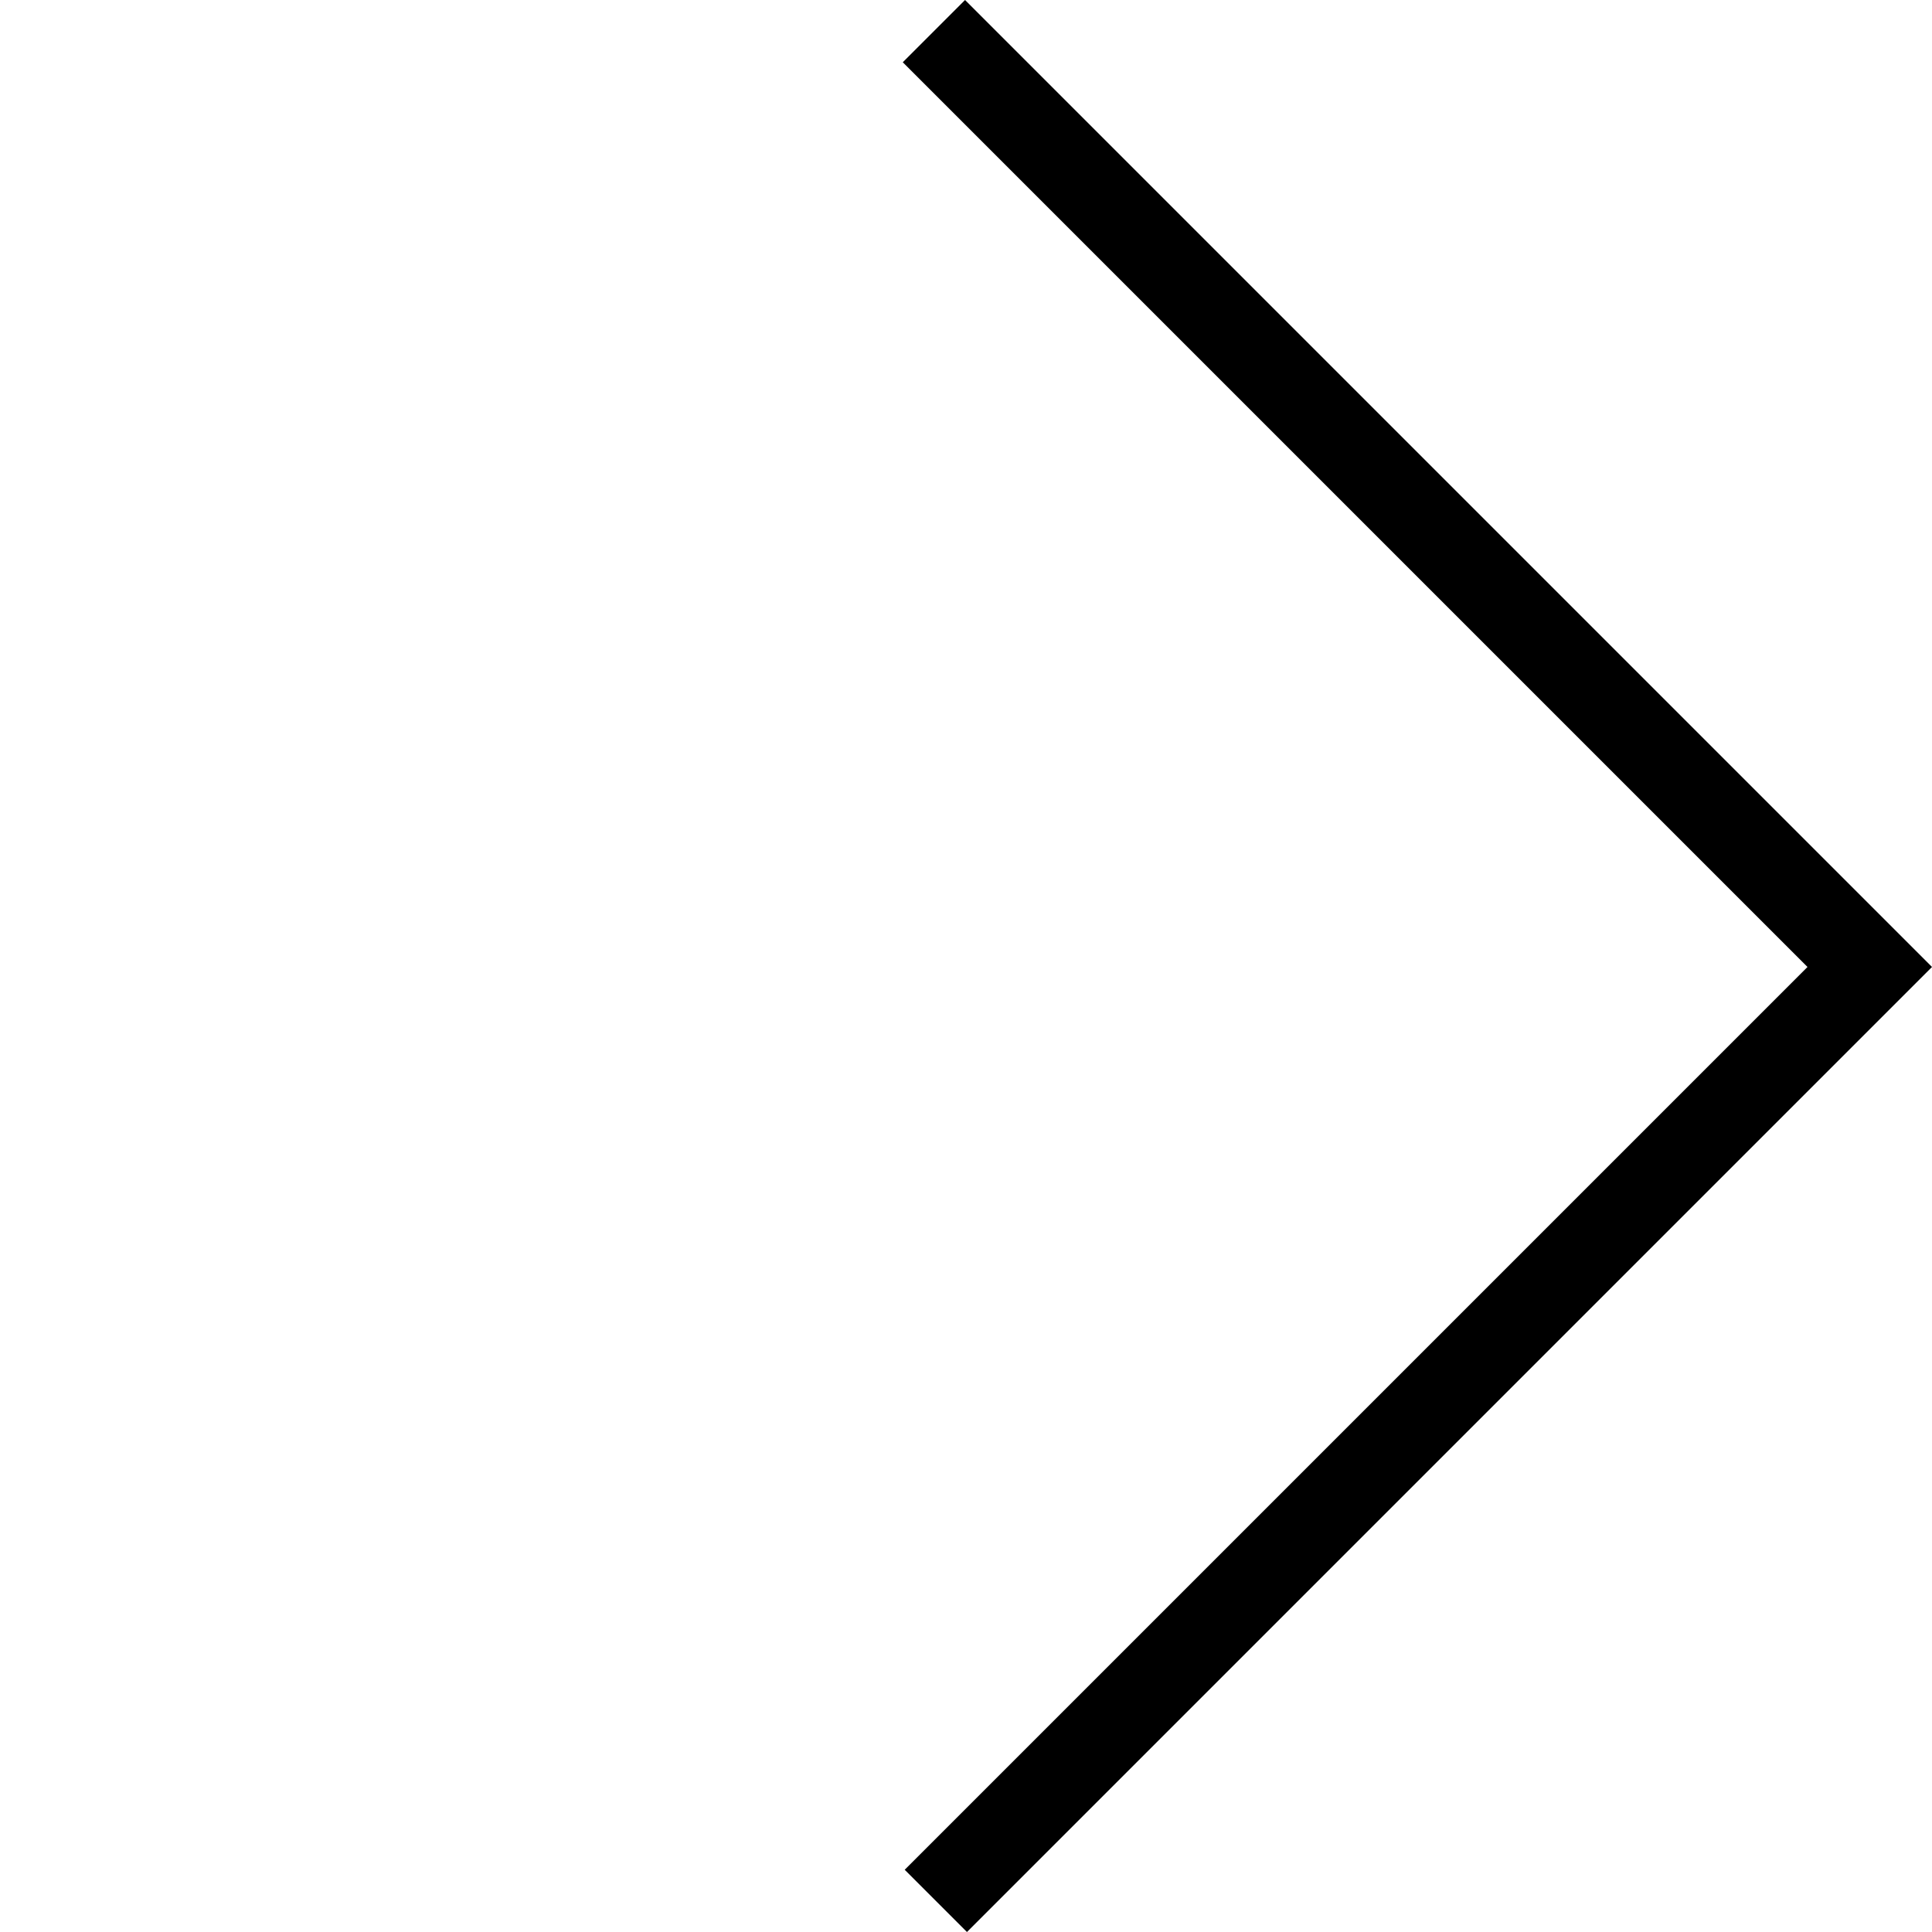
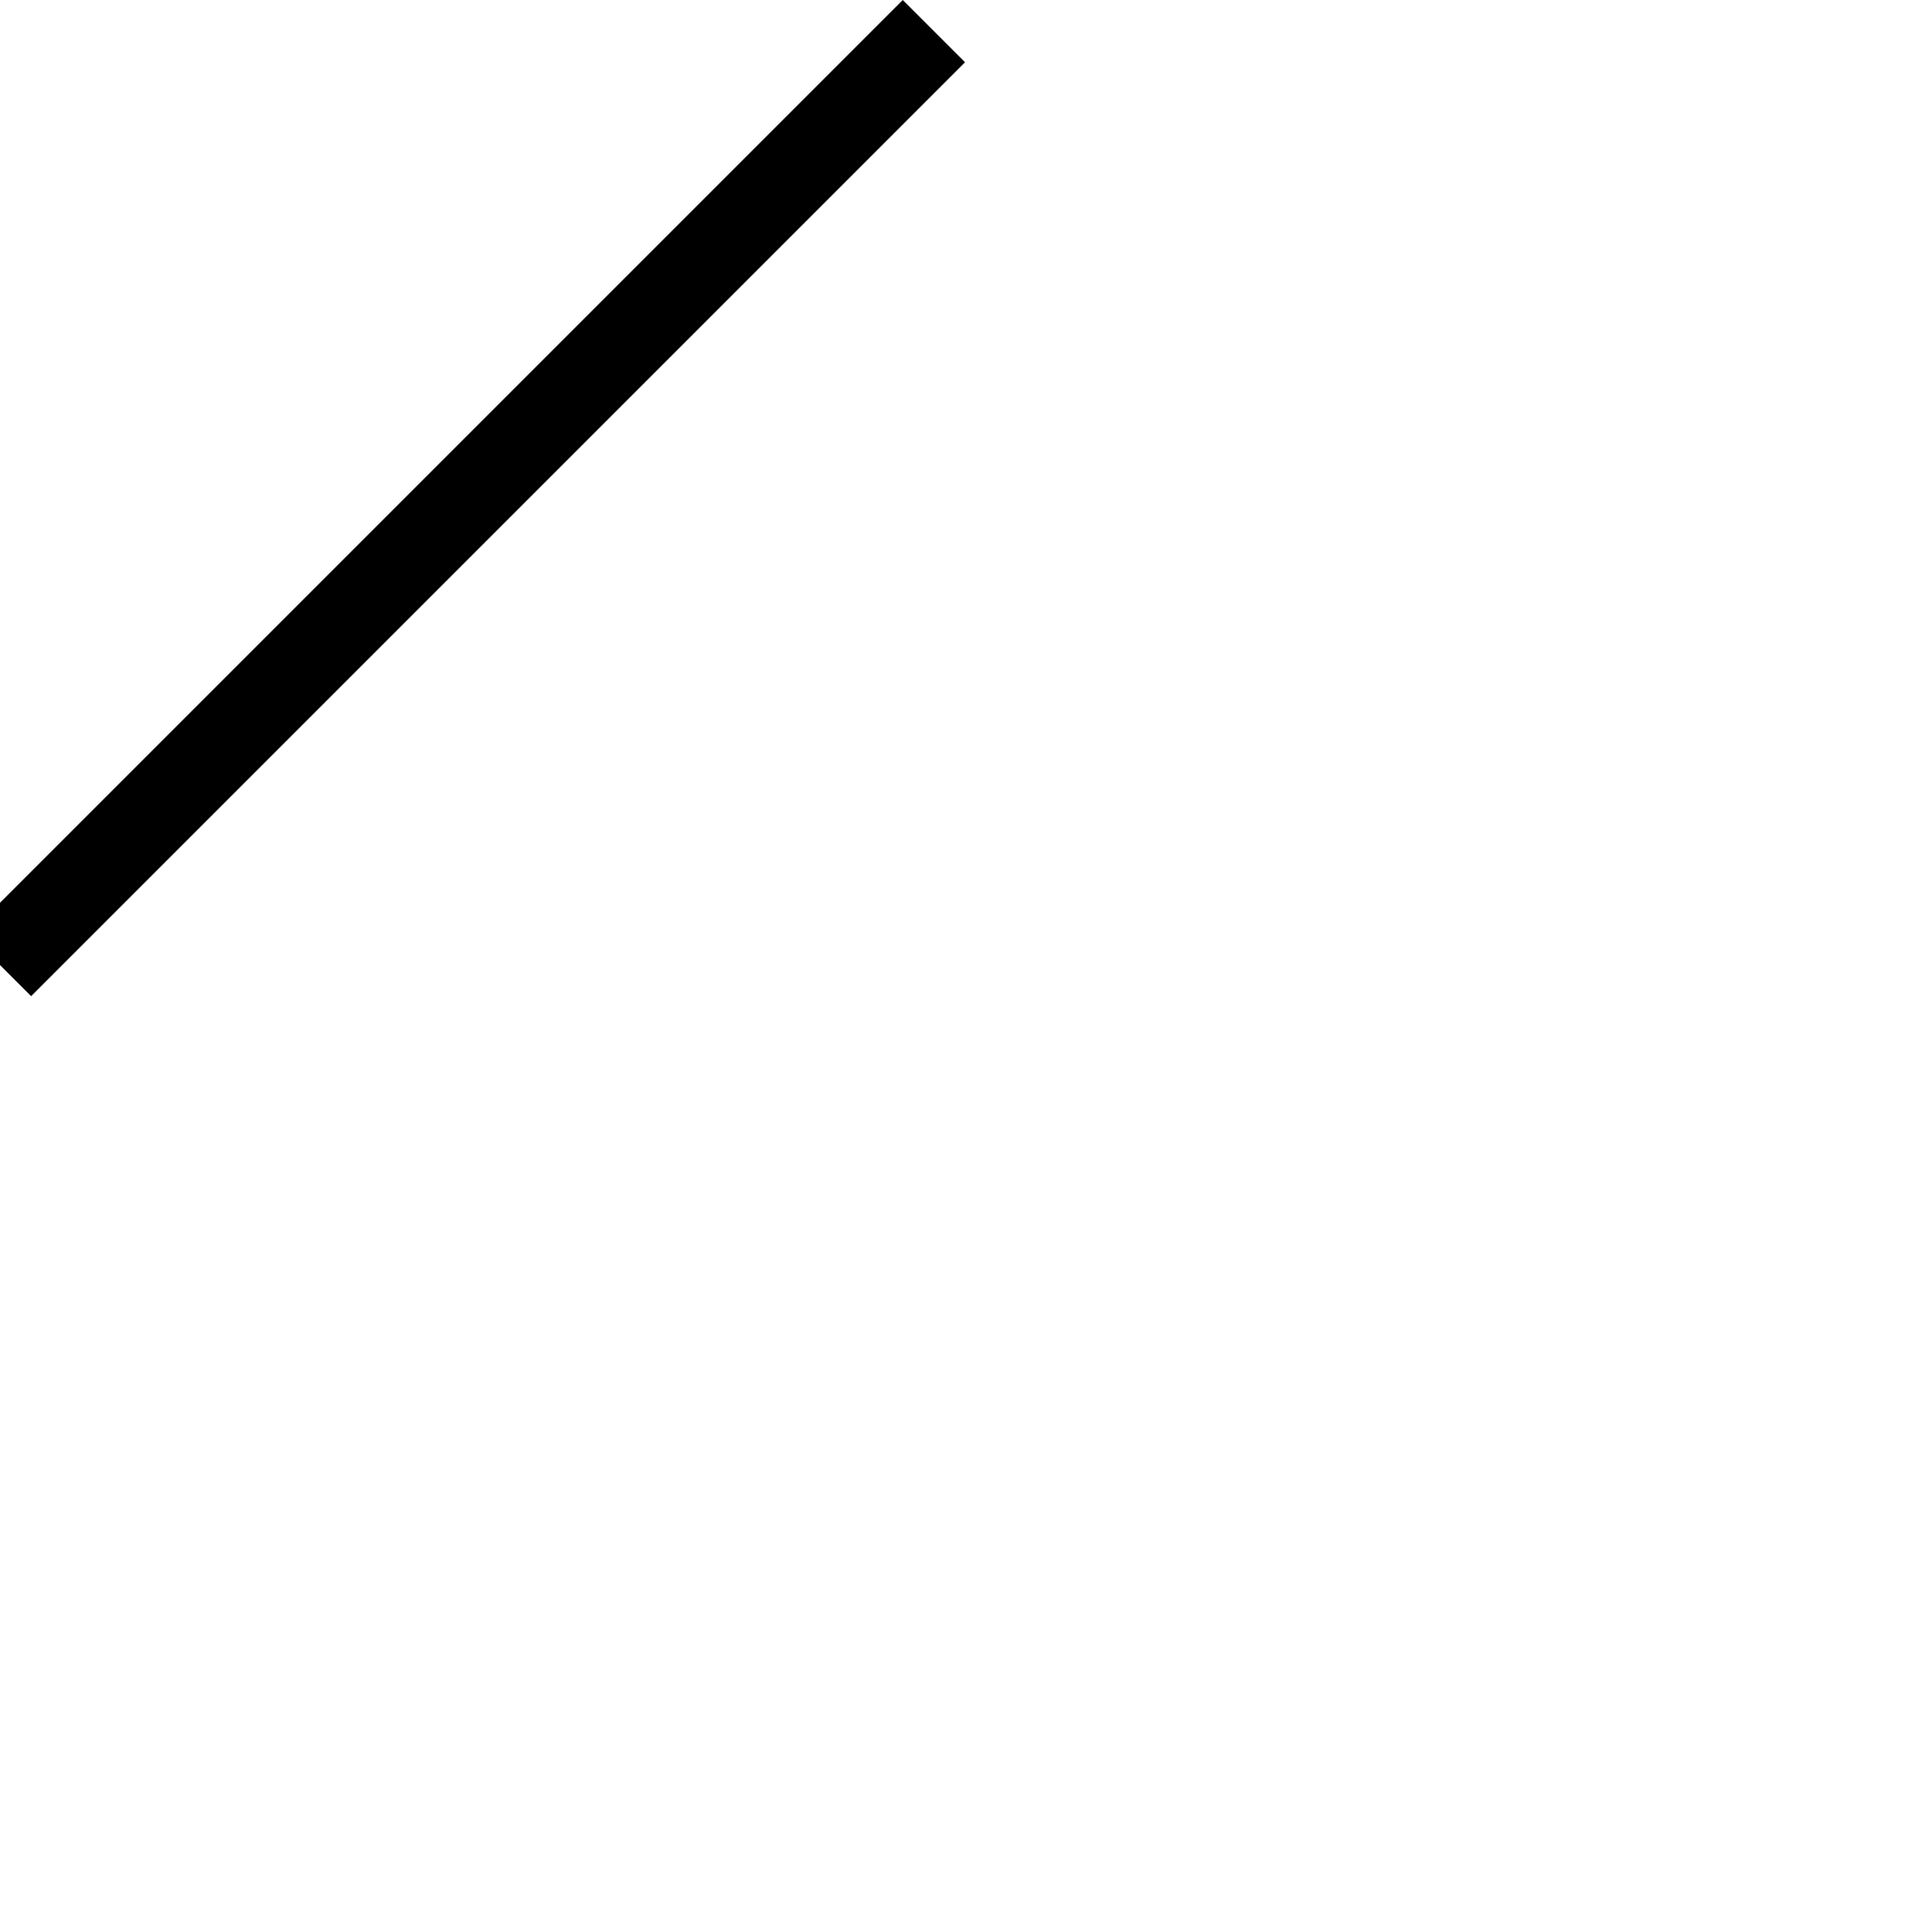
<svg xmlns="http://www.w3.org/2000/svg" width="21.942" height="21.942" viewBox="0 0 21.942 21.942">
-   <path id="パス_203" data-name="パス 203" d="M0,15.031V0H15" transform="translate(21.235 10.982) rotate(135)" fill="none" stroke="#000" stroke-width="1" />
+   <path id="パス_203" data-name="パス 203" d="M0,15.031H15" transform="translate(21.235 10.982) rotate(135)" fill="none" stroke="#000" stroke-width="1" />
</svg>